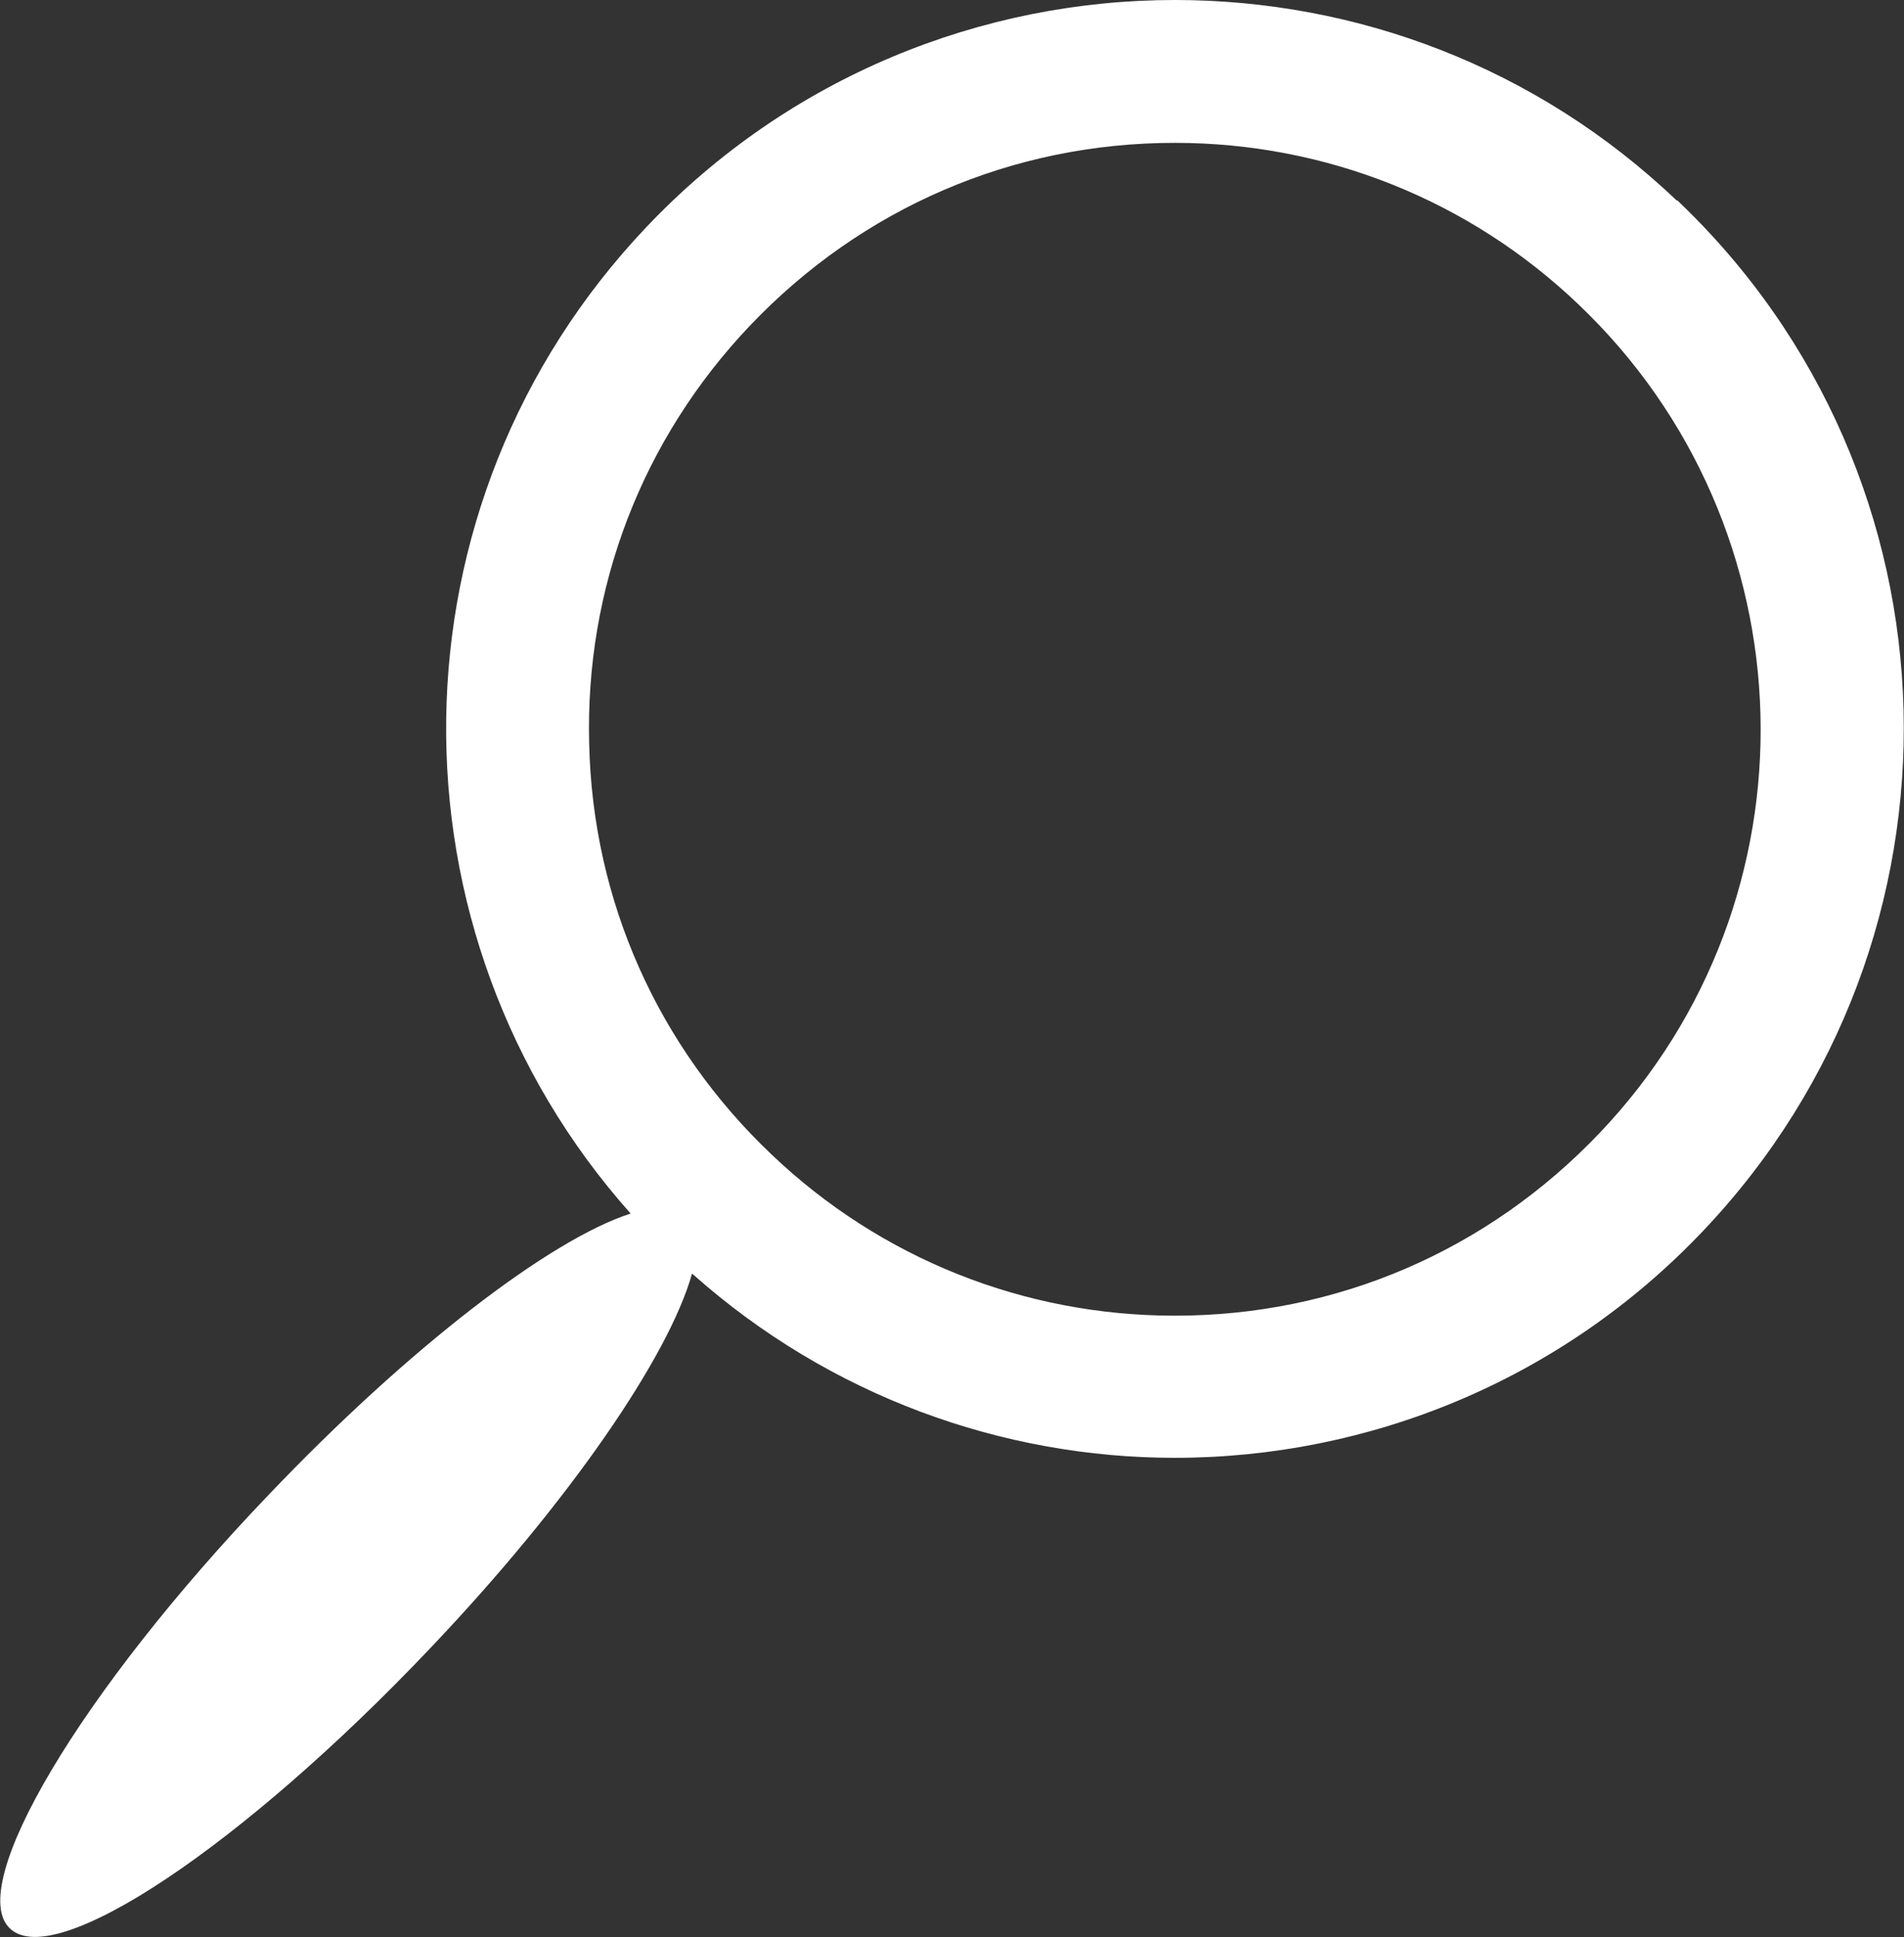
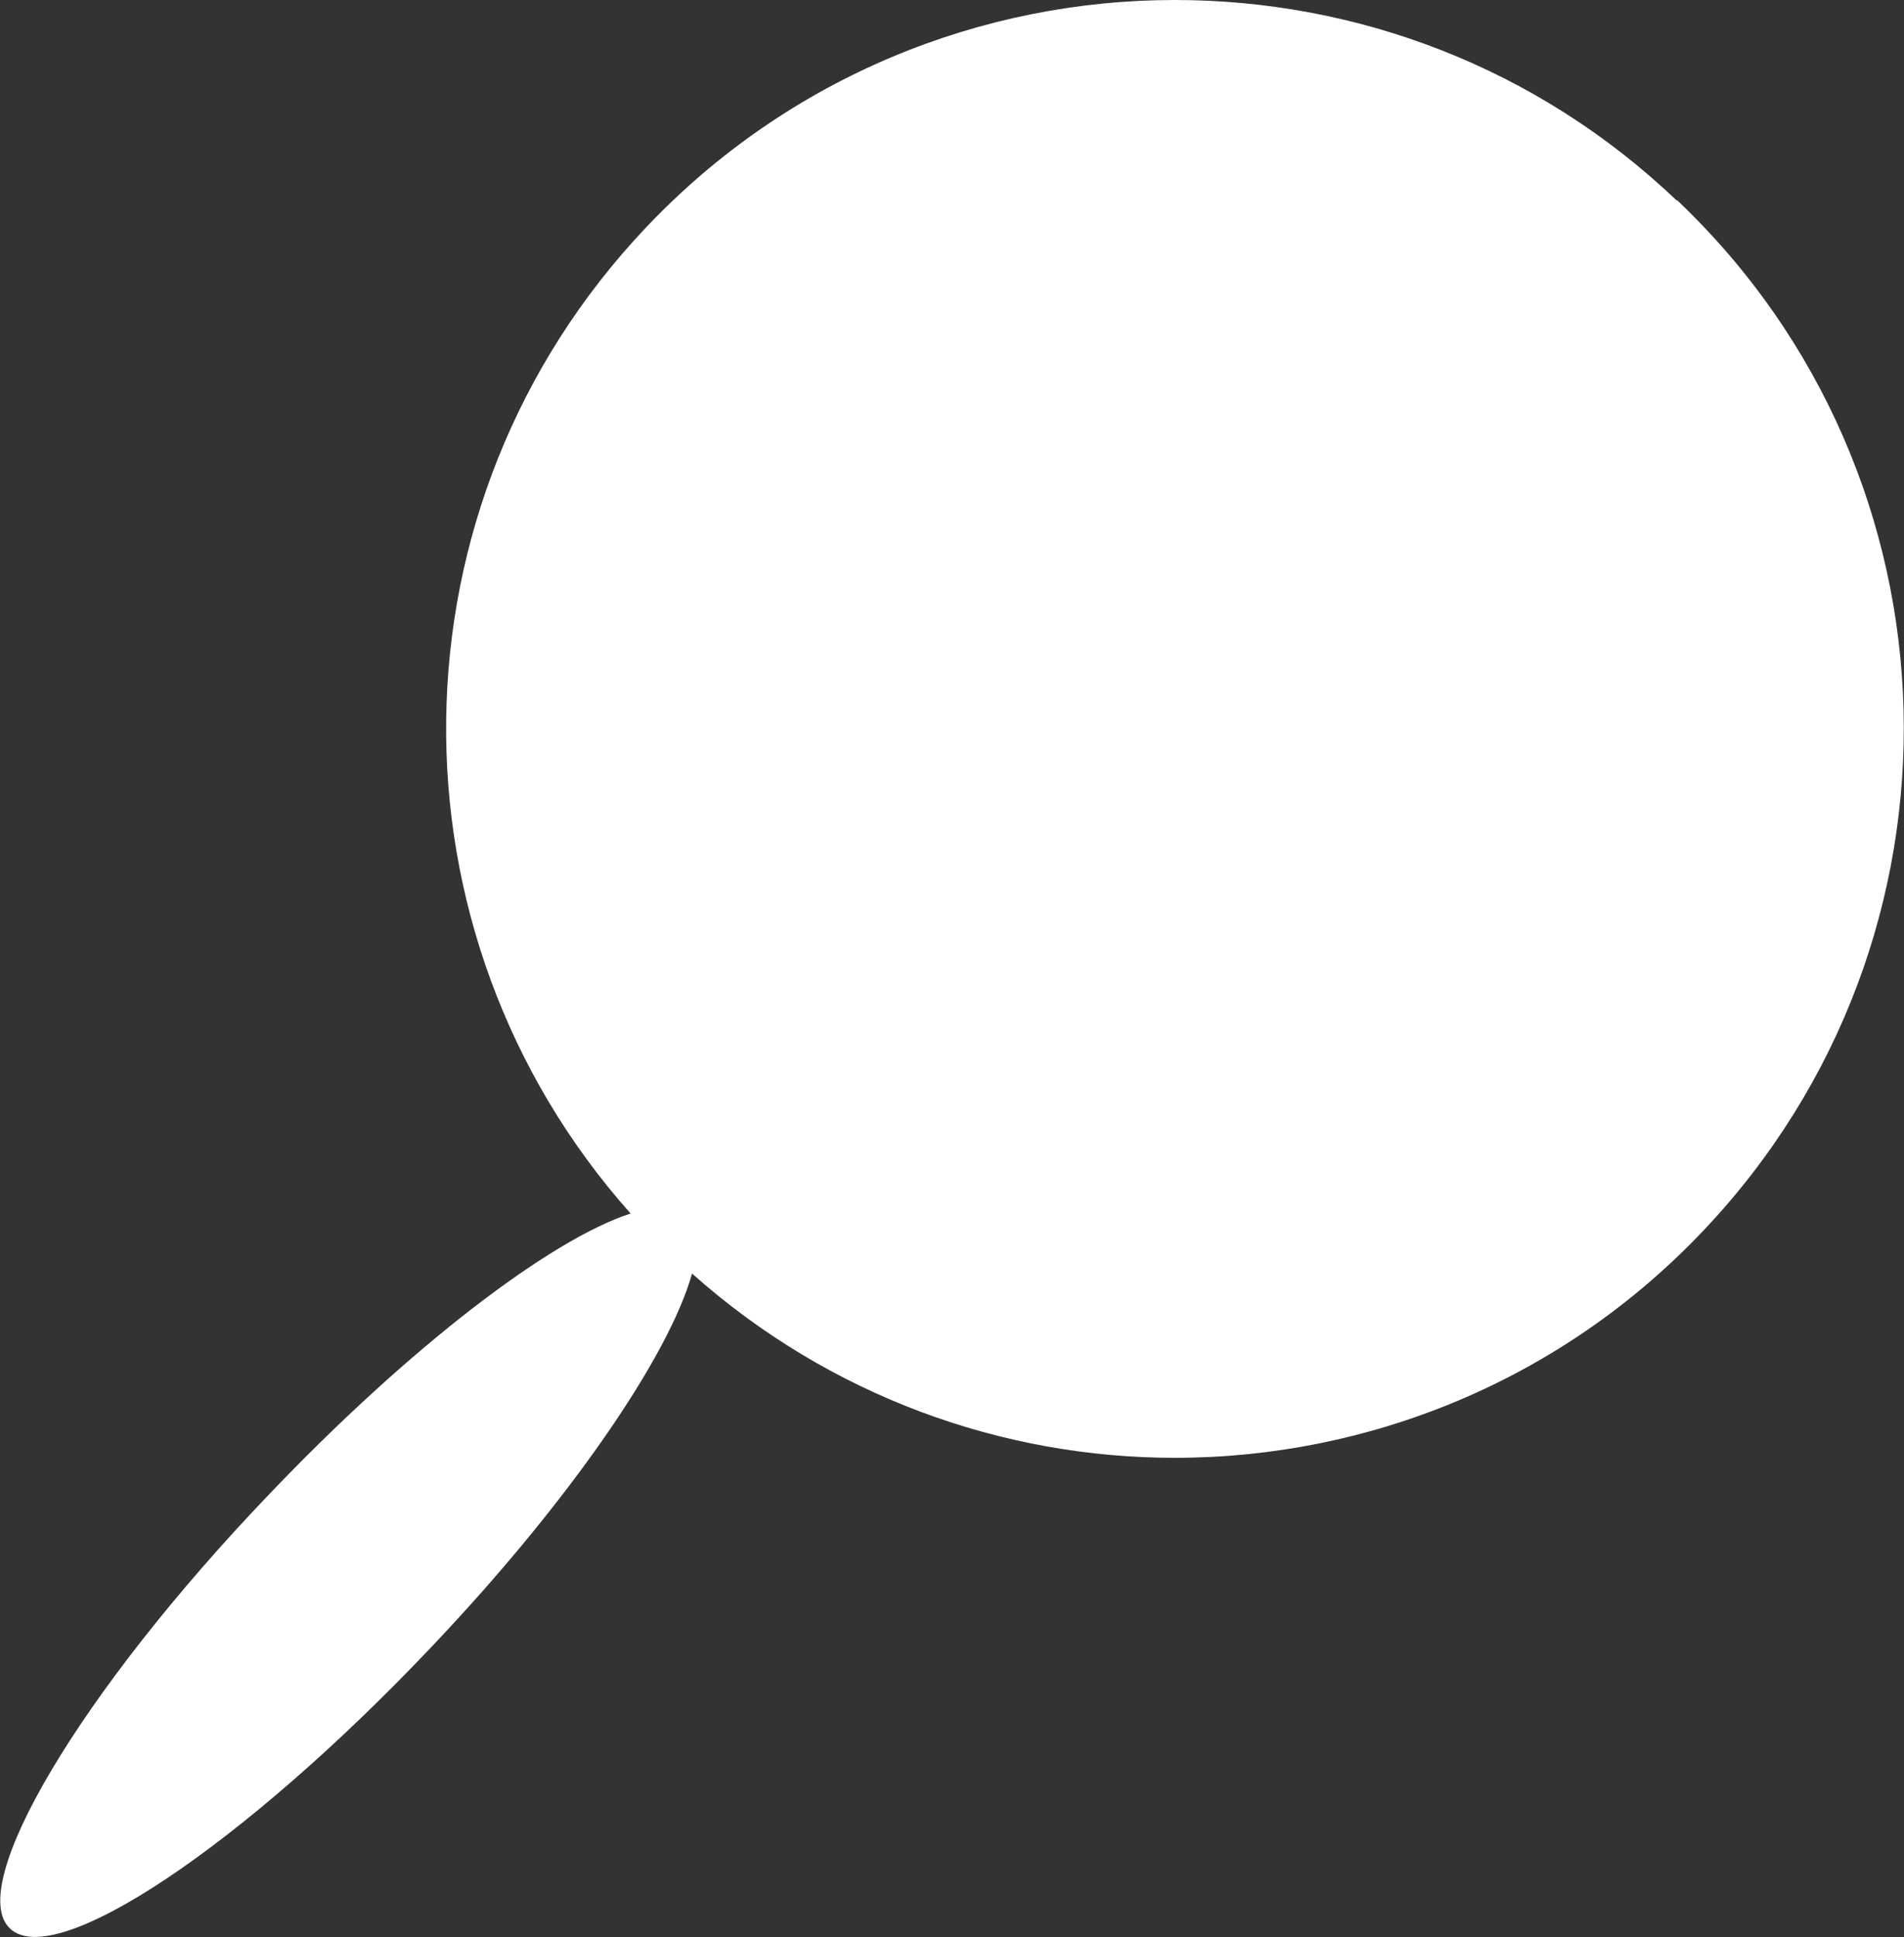
<svg xmlns="http://www.w3.org/2000/svg" id="Layer_2" data-name="Layer 2" viewBox="0 0 26.66 27.12">
  <rect x="0" y="0" width="26.66" height="27.12" fill="#333333" stroke="none" />
  <defs>
    <style>
      .cls-1 {
        fill: #fff;
        stroke-width: 0px;
      }
    </style>
  </defs>
  <g id="Layer_1-2" data-name="Layer 1">
-     <path class="cls-1" d="M23.48,2.81c-1.97-1.88-4.5-2.81-7.03-2.81-2.7,0-5.4,1.07-7.4,3.18-3.68,3.88-3.72,9.88-.22,13.81-1.12.36-3.1,1.87-5.08,3.95C1.12,23.69-.49,26.41.14,27c.63.6,3.26-1.16,5.88-3.92,1.96-2.06,3.35-4.1,3.67-5.25,1.93,1.72,4.35,2.58,6.76,2.58,2.7,0,5.4-1.07,7.4-3.18,3.88-4.09,3.72-10.55-.37-14.43ZM22.4,15.86c-1.57,1.65-3.68,2.56-5.95,2.56-2.11,0-4.12-.8-5.65-2.26-1.59-1.51-2.5-3.55-2.55-5.74-.06-2.19.74-4.27,2.25-5.86,1.57-1.65,3.68-2.56,5.95-2.56,2.11,0,4.12.8,5.65,2.26,3.28,3.12,3.42,8.32.3,11.6Z" />
+     <path class="cls-1" d="M23.48,2.81c-1.97-1.88-4.5-2.81-7.03-2.81-2.7,0-5.4,1.07-7.4,3.18-3.68,3.88-3.72,9.88-.22,13.81-1.12.36-3.1,1.87-5.08,3.95C1.12,23.69-.49,26.41.14,27c.63.6,3.26-1.16,5.88-3.92,1.96-2.06,3.35-4.1,3.67-5.25,1.93,1.72,4.35,2.58,6.76,2.58,2.7,0,5.4-1.07,7.4-3.18,3.88-4.09,3.72-10.55-.37-14.43ZM22.4,15.86Z" />
  </g>
</svg>